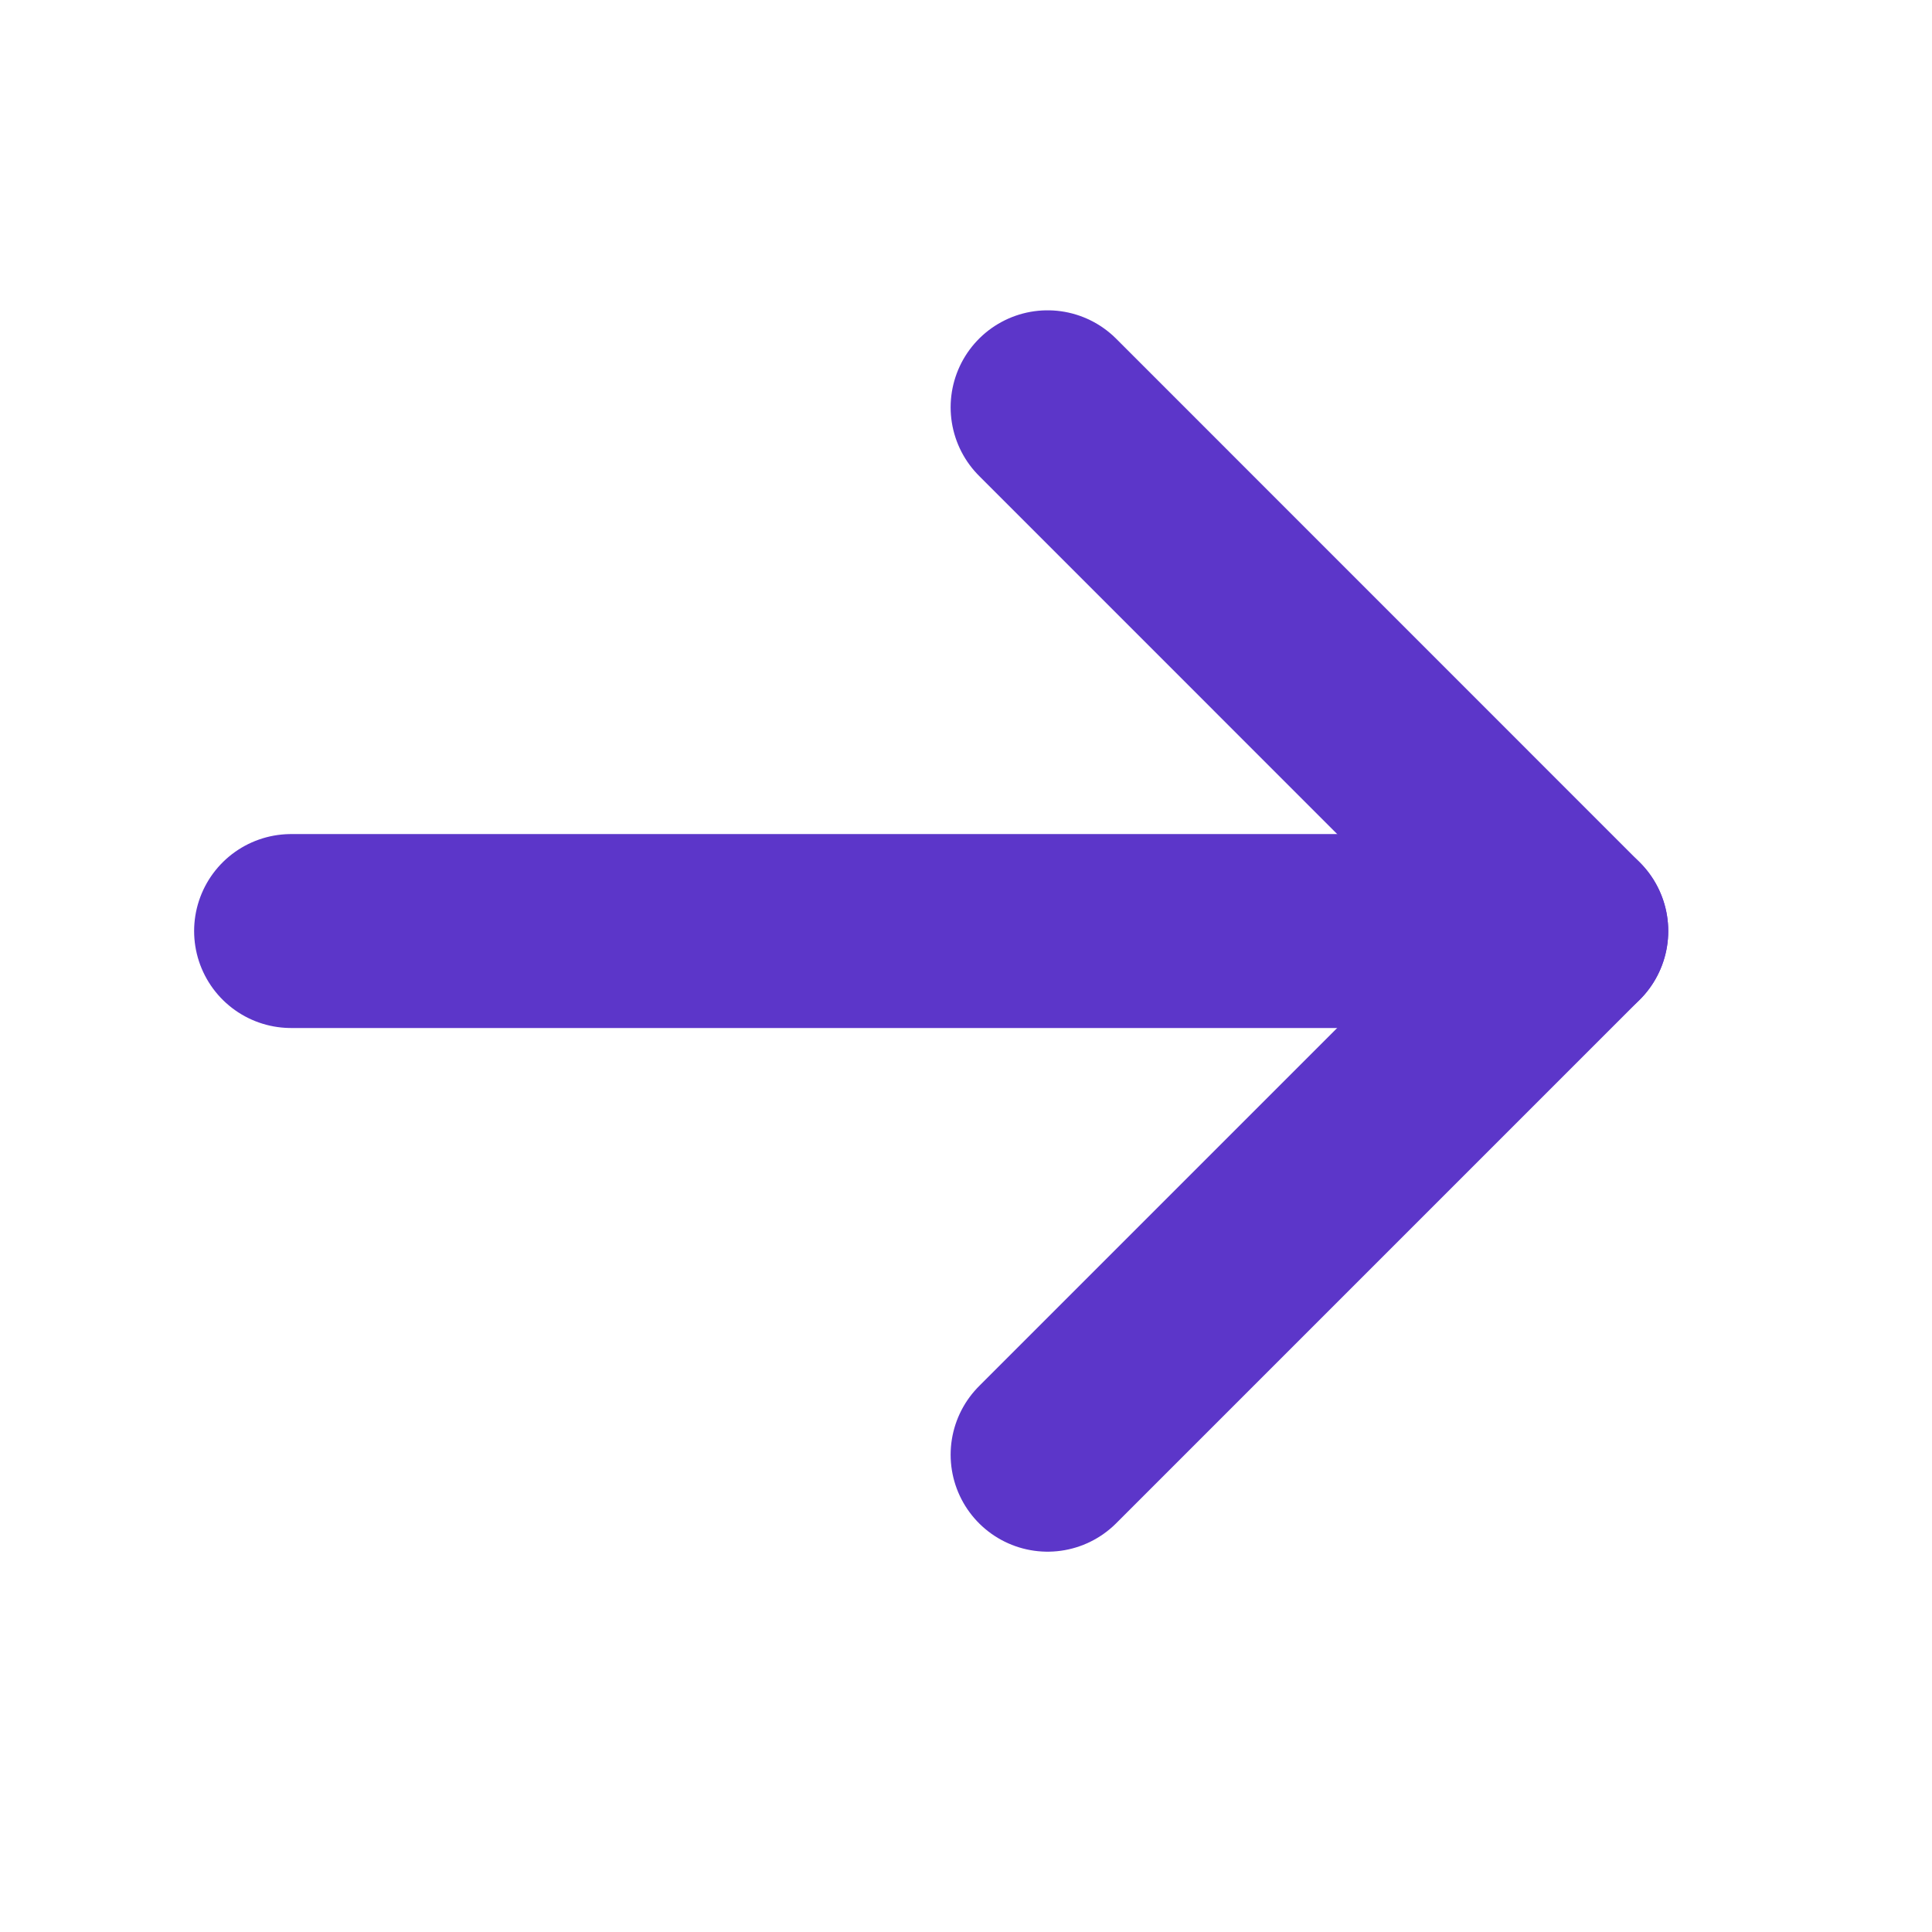
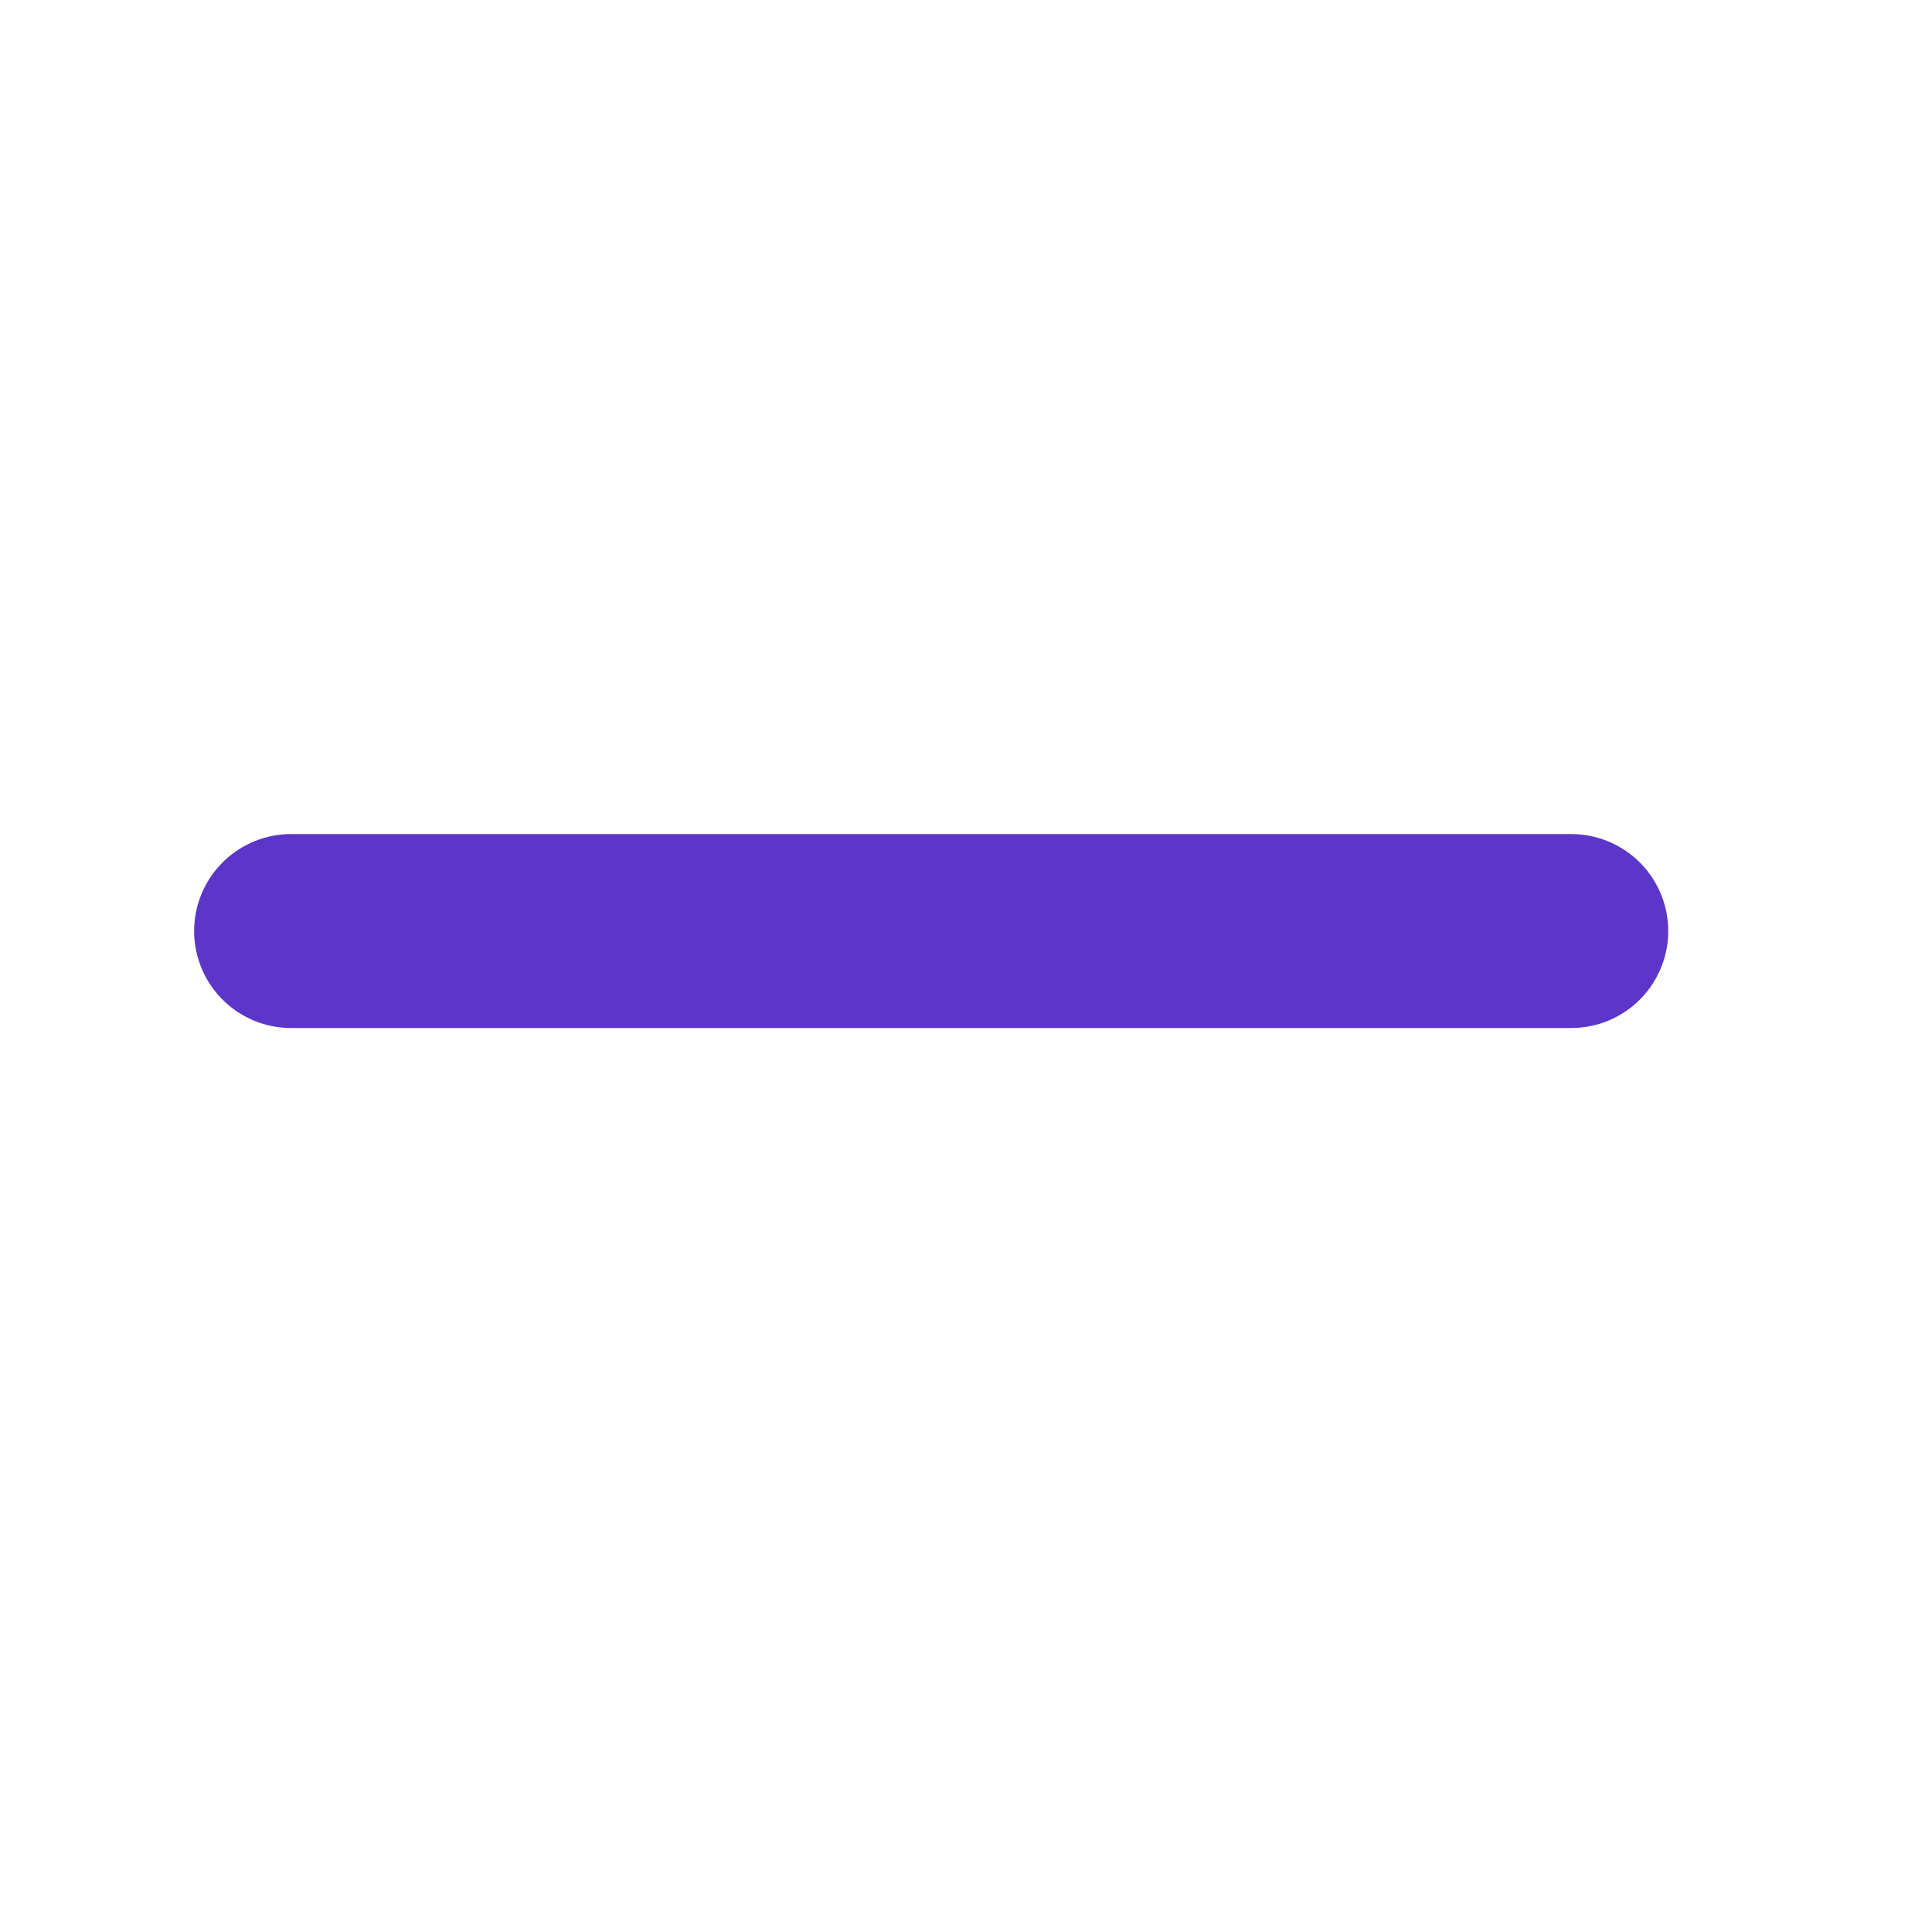
<svg xmlns="http://www.w3.org/2000/svg" width="21" height="21" viewBox="0 0 21 21" fill="none">
  <path d="M3.164 10.12H17.079" stroke="#5C36C9" stroke-width="2.108" stroke-linecap="round" stroke-linejoin="round" />
-   <path d="M11.387 4.427L17.079 10.12L11.387 15.812" stroke="#5C36C9" stroke-width="2.108" stroke-linecap="round" stroke-linejoin="round" />
</svg>